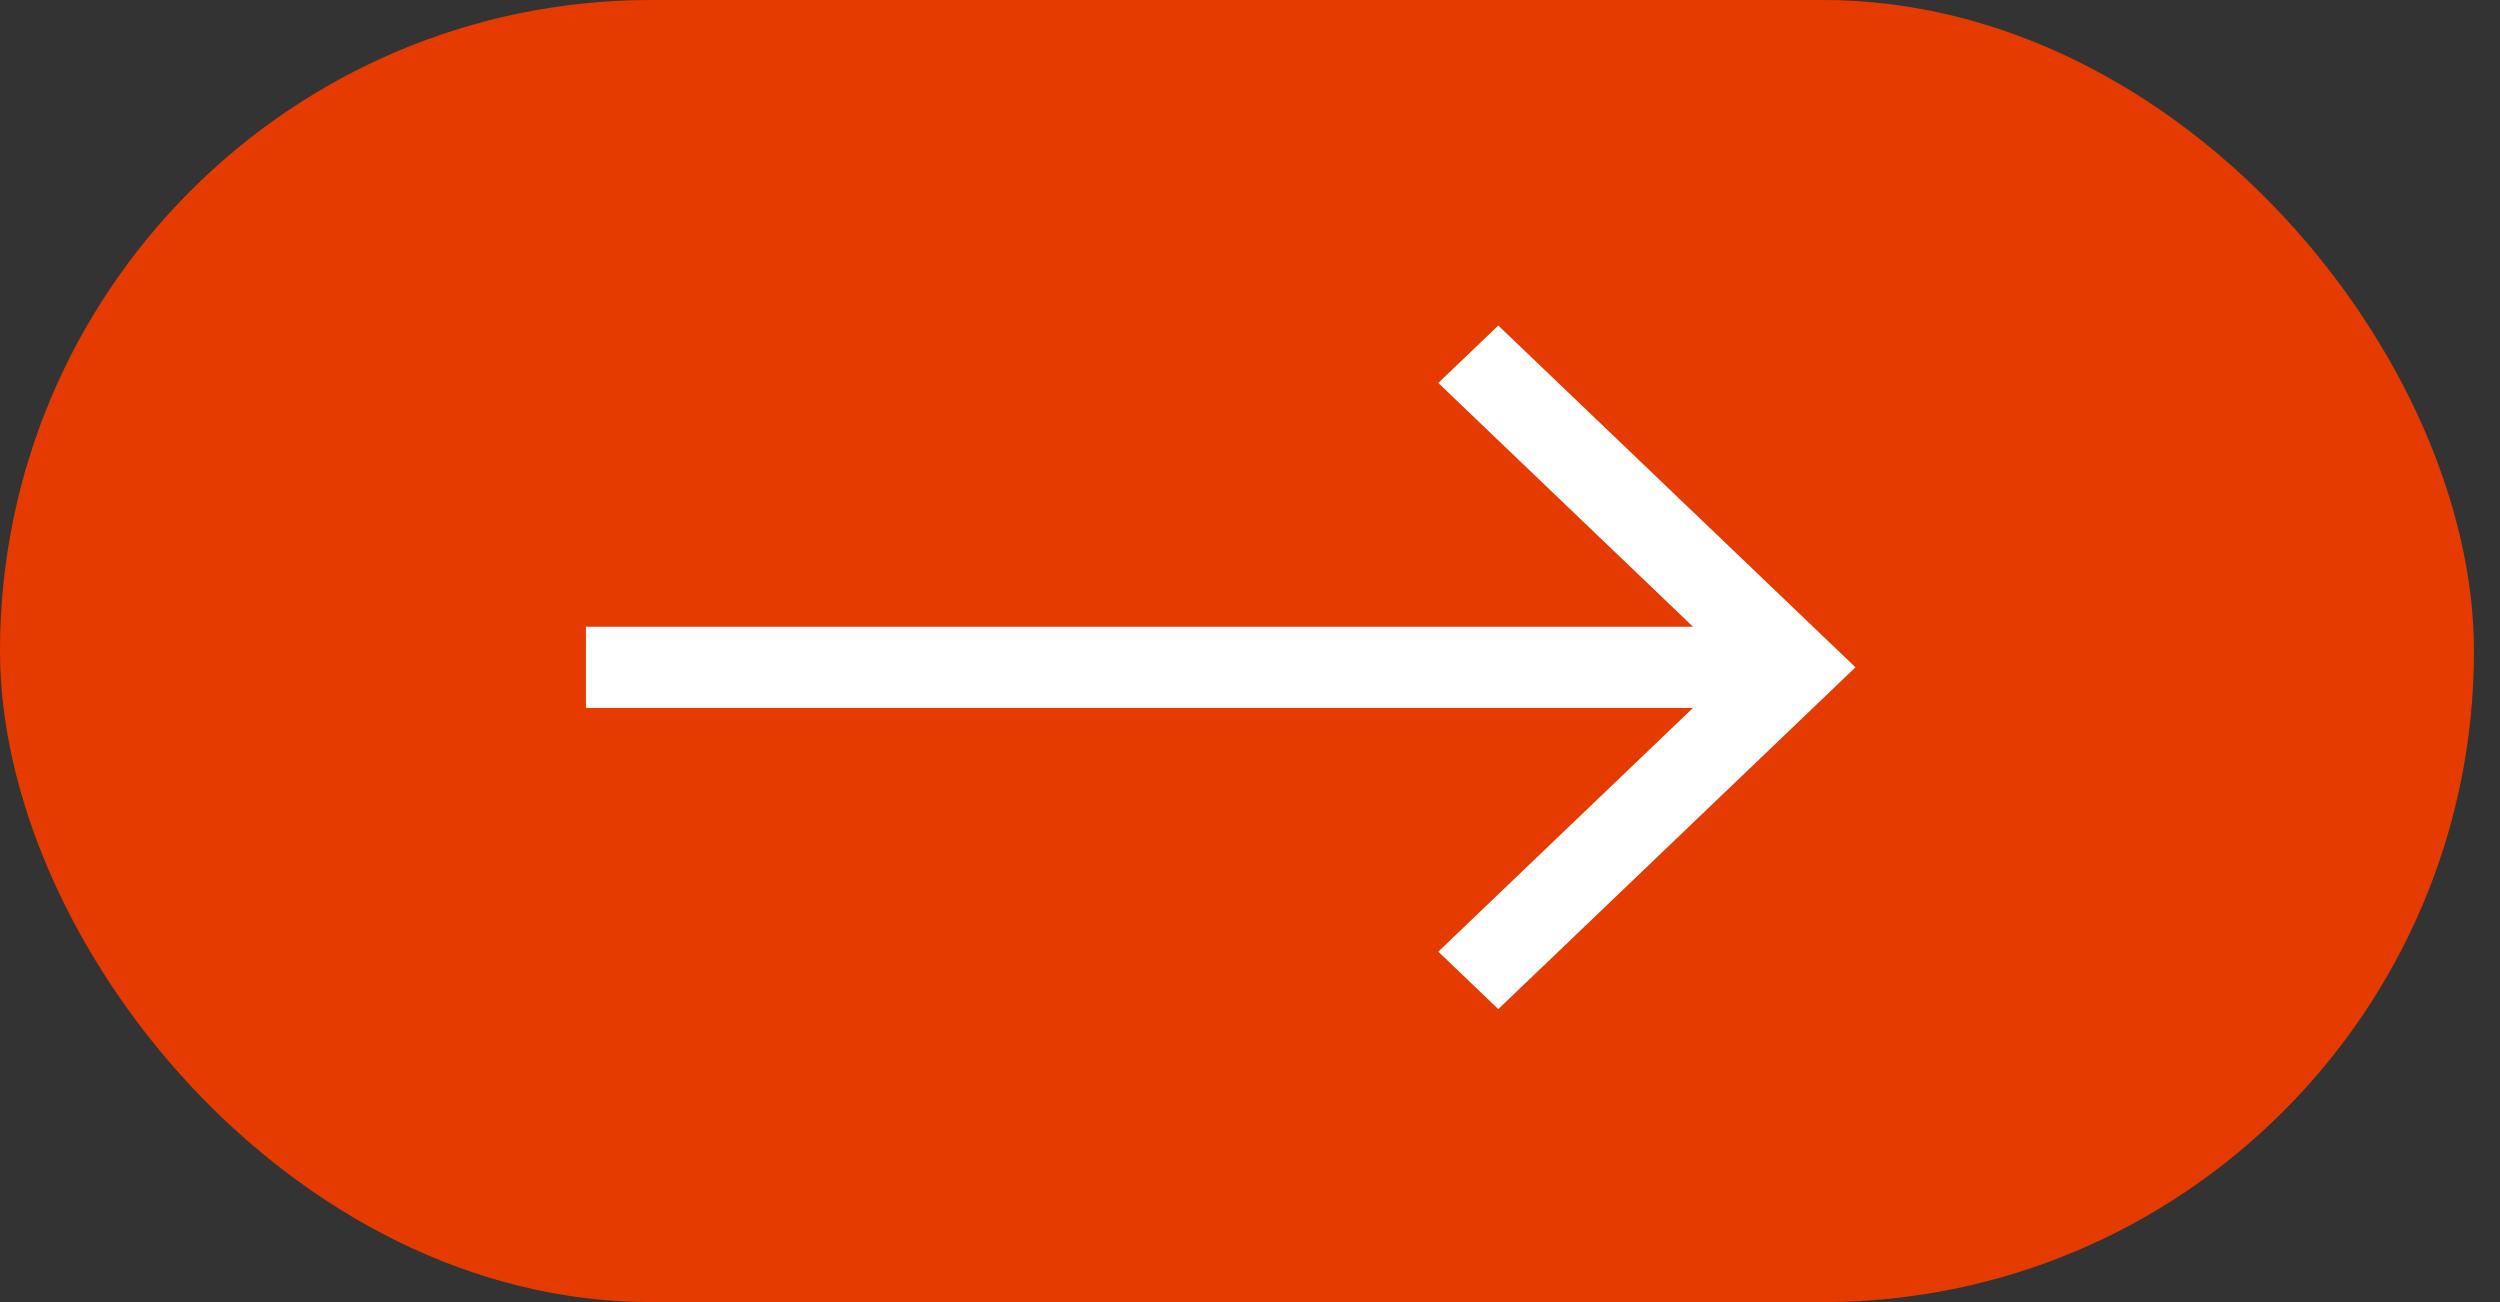
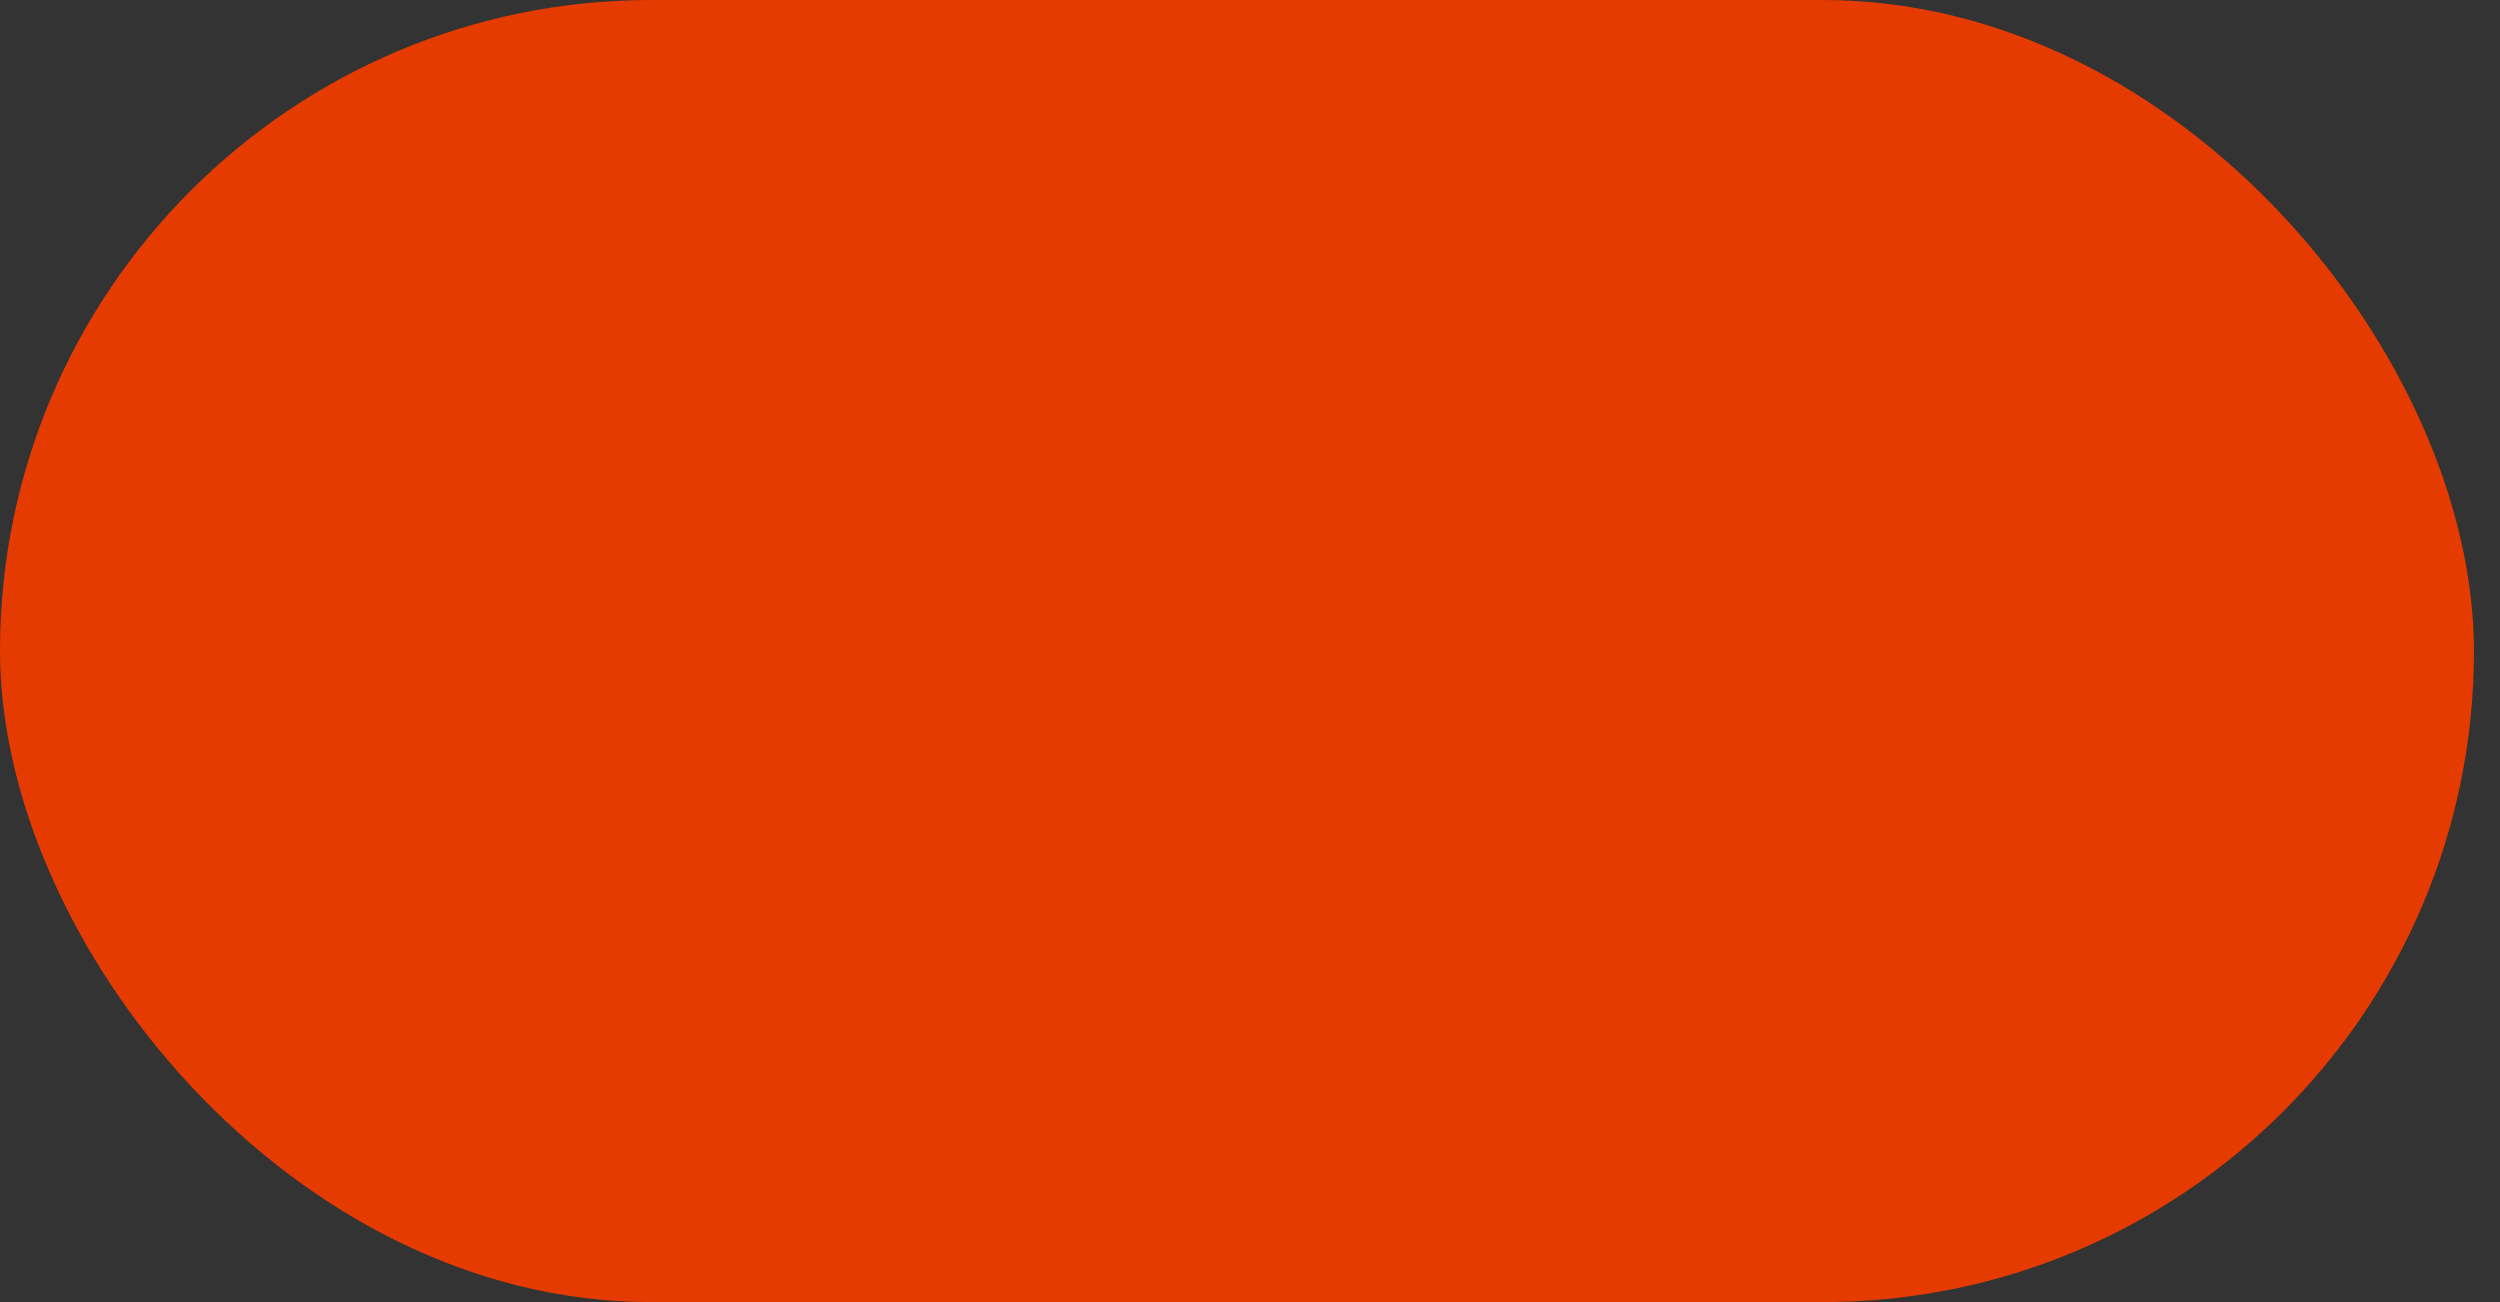
<svg xmlns="http://www.w3.org/2000/svg" width="48" height="25" viewBox="0 0 48 25" fill="none">
  <rect x="0" y="0" width="48" height="25" fill="#333333" stroke="none" />
  <rect width="47.5" height="25" rx="12.5" fill="#E53B00" />
-   <path d="M27.615 7.353L32.505 12.033L11.25 12.033L11.25 13.592L32.505 13.592L27.615 18.272L28.767 19.375L35.625 12.812L28.767 6.25L27.615 7.353Z" fill="white" />
</svg>